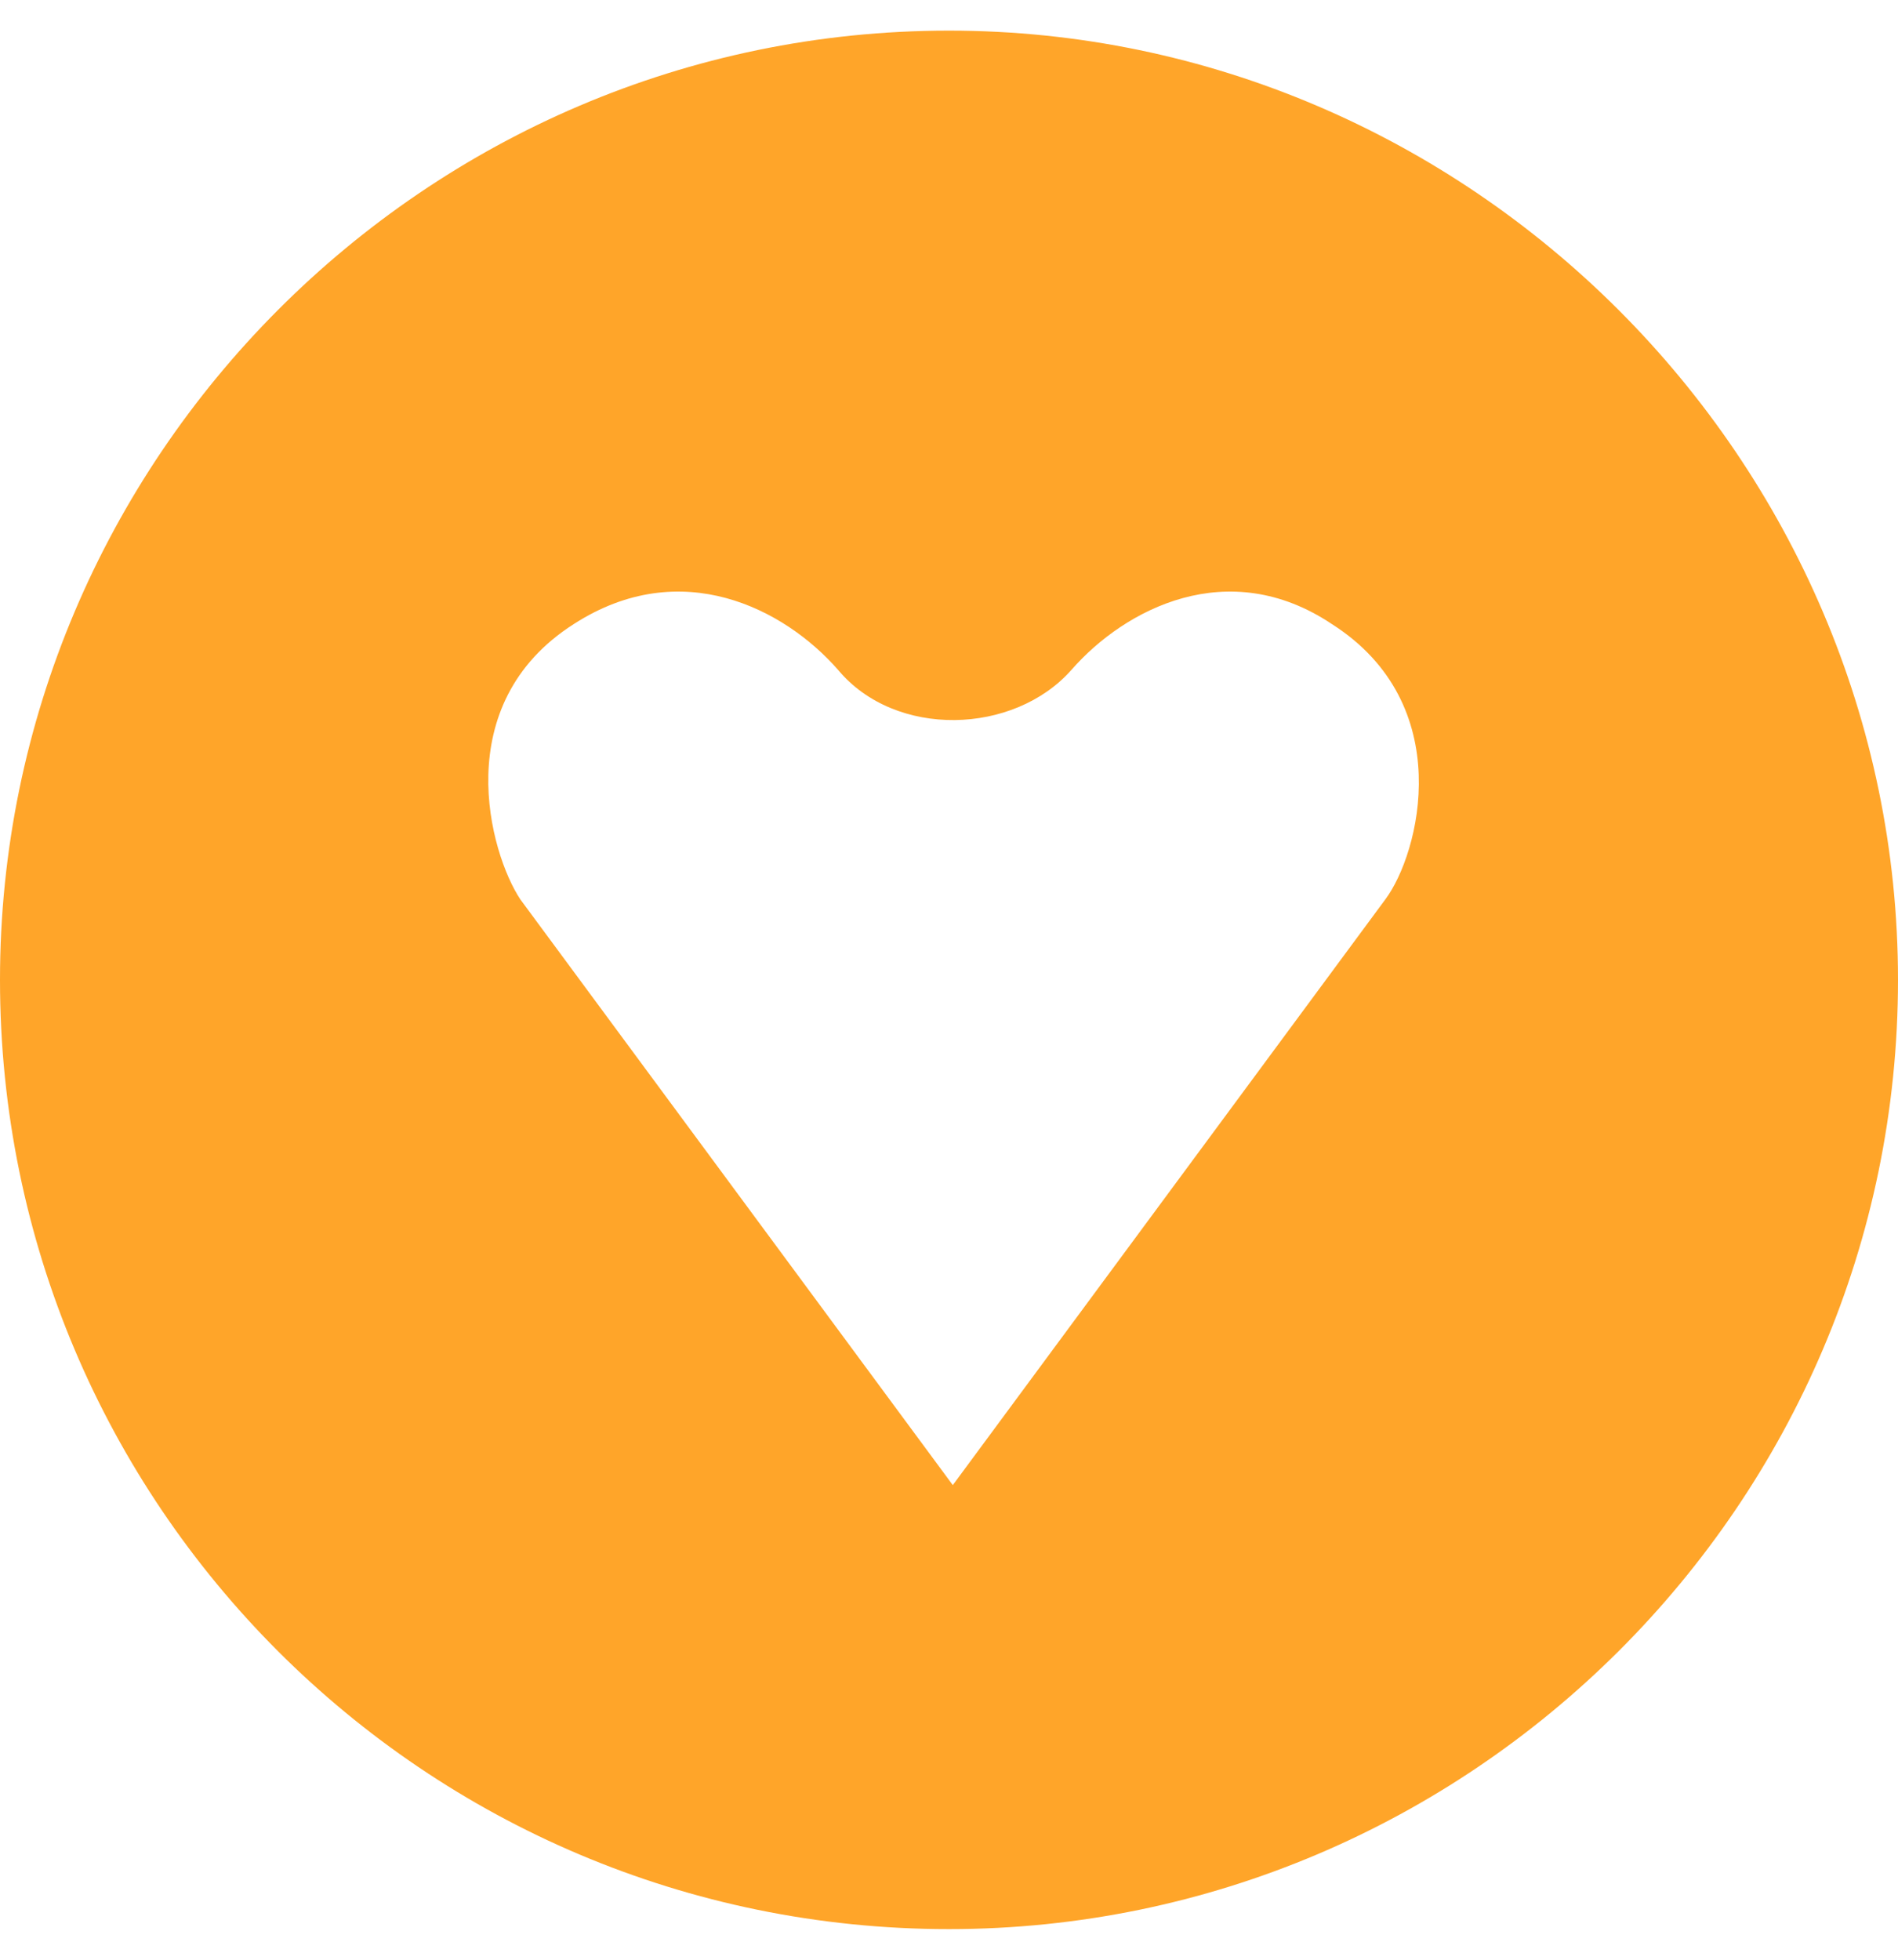
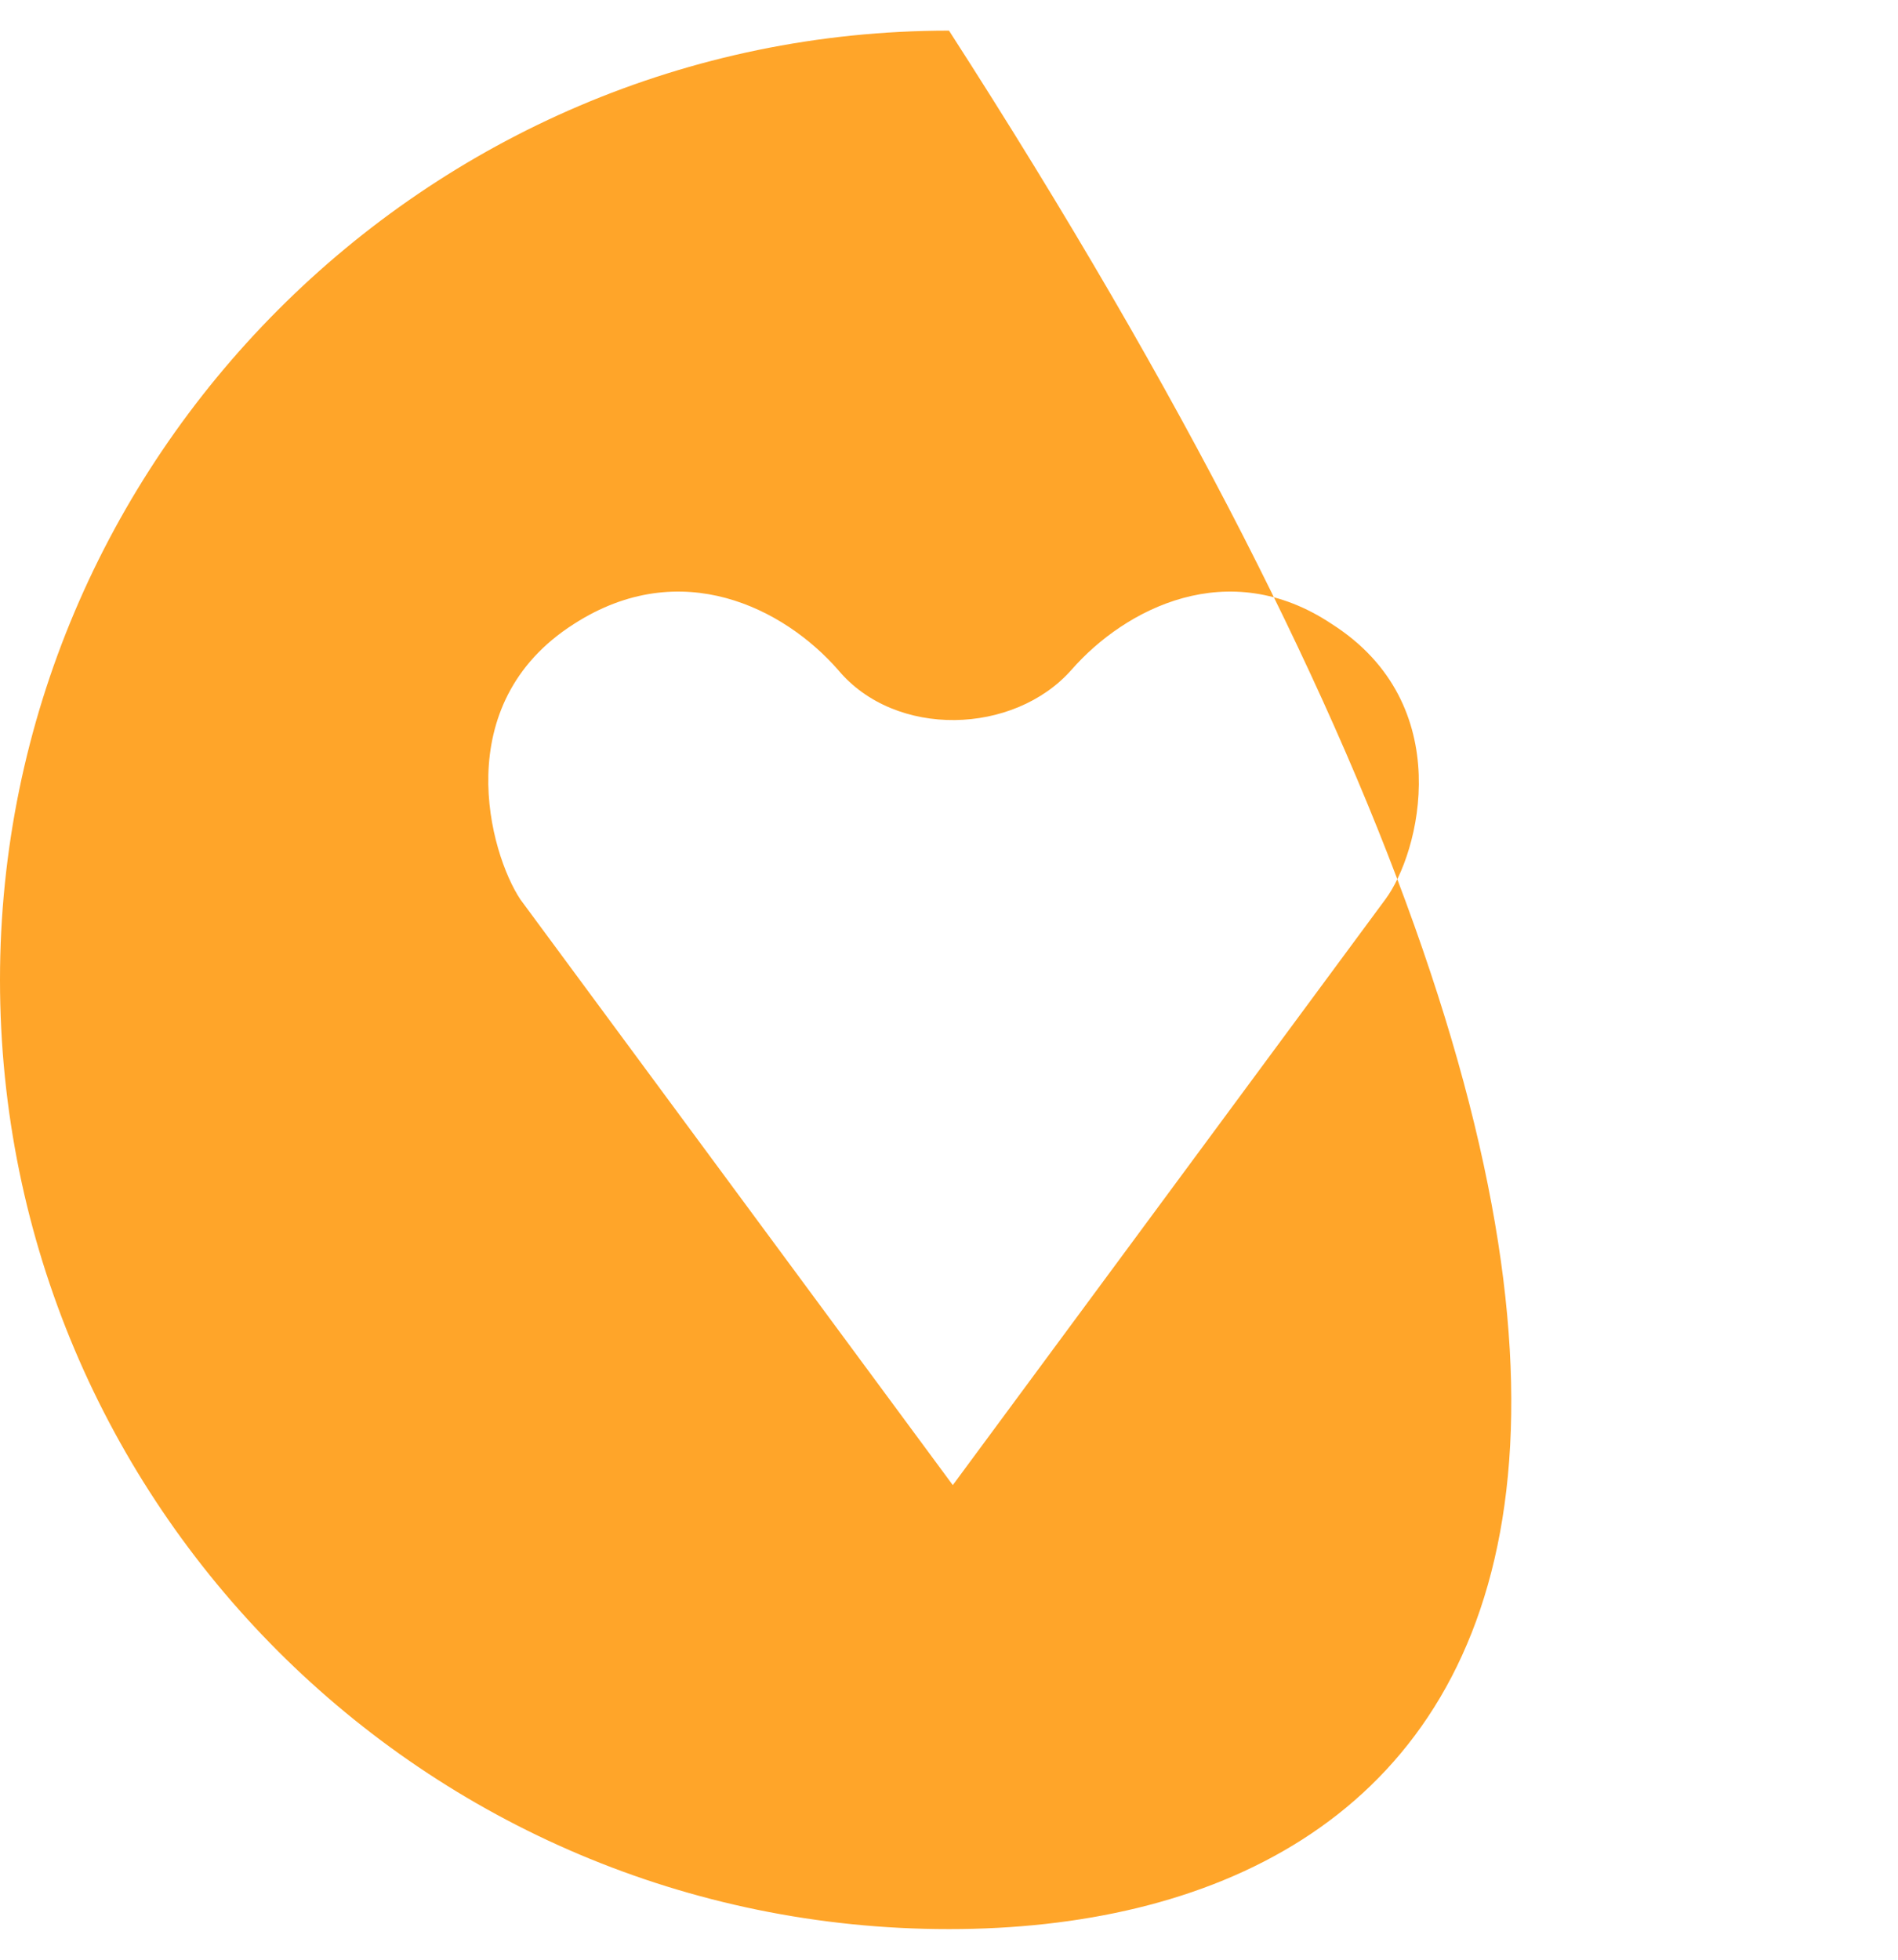
<svg xmlns="http://www.w3.org/2000/svg" width="31" height="32" viewBox="0 0 31 32" fill="none">
-   <path d="M15.5 0.5C24 0.5 31 7.5 31 16C31 24.562 24 31.5 15.5 31.5C6.938 31.5 0 24.562 0 16C0 7.5 6.938 0.5 15.5 0.5ZM22.625 14.688C23.188 13.938 23.812 11.5 21.75 10.188C20.062 9.062 18.375 9.938 17.5 10.938C16.562 12 14.625 12.062 13.688 10.938C12.812 9.938 11.125 9.062 9.375 10.188C7.312 11.5 8 13.938 8.5 14.688L15.562 24.25L22.625 14.688Z" fill="#FFA529" />
+   <path d="M15.5 0.5C31 24.562 24 31.5 15.5 31.5C6.938 31.5 0 24.562 0 16C0 7.5 6.938 0.5 15.5 0.5ZM22.625 14.688C23.188 13.938 23.812 11.5 21.75 10.188C20.062 9.062 18.375 9.938 17.5 10.938C16.562 12 14.625 12.062 13.688 10.938C12.812 9.938 11.125 9.062 9.375 10.188C7.312 11.5 8 13.938 8.5 14.688L15.562 24.25L22.625 14.688Z" fill="#FFA529" />
</svg>